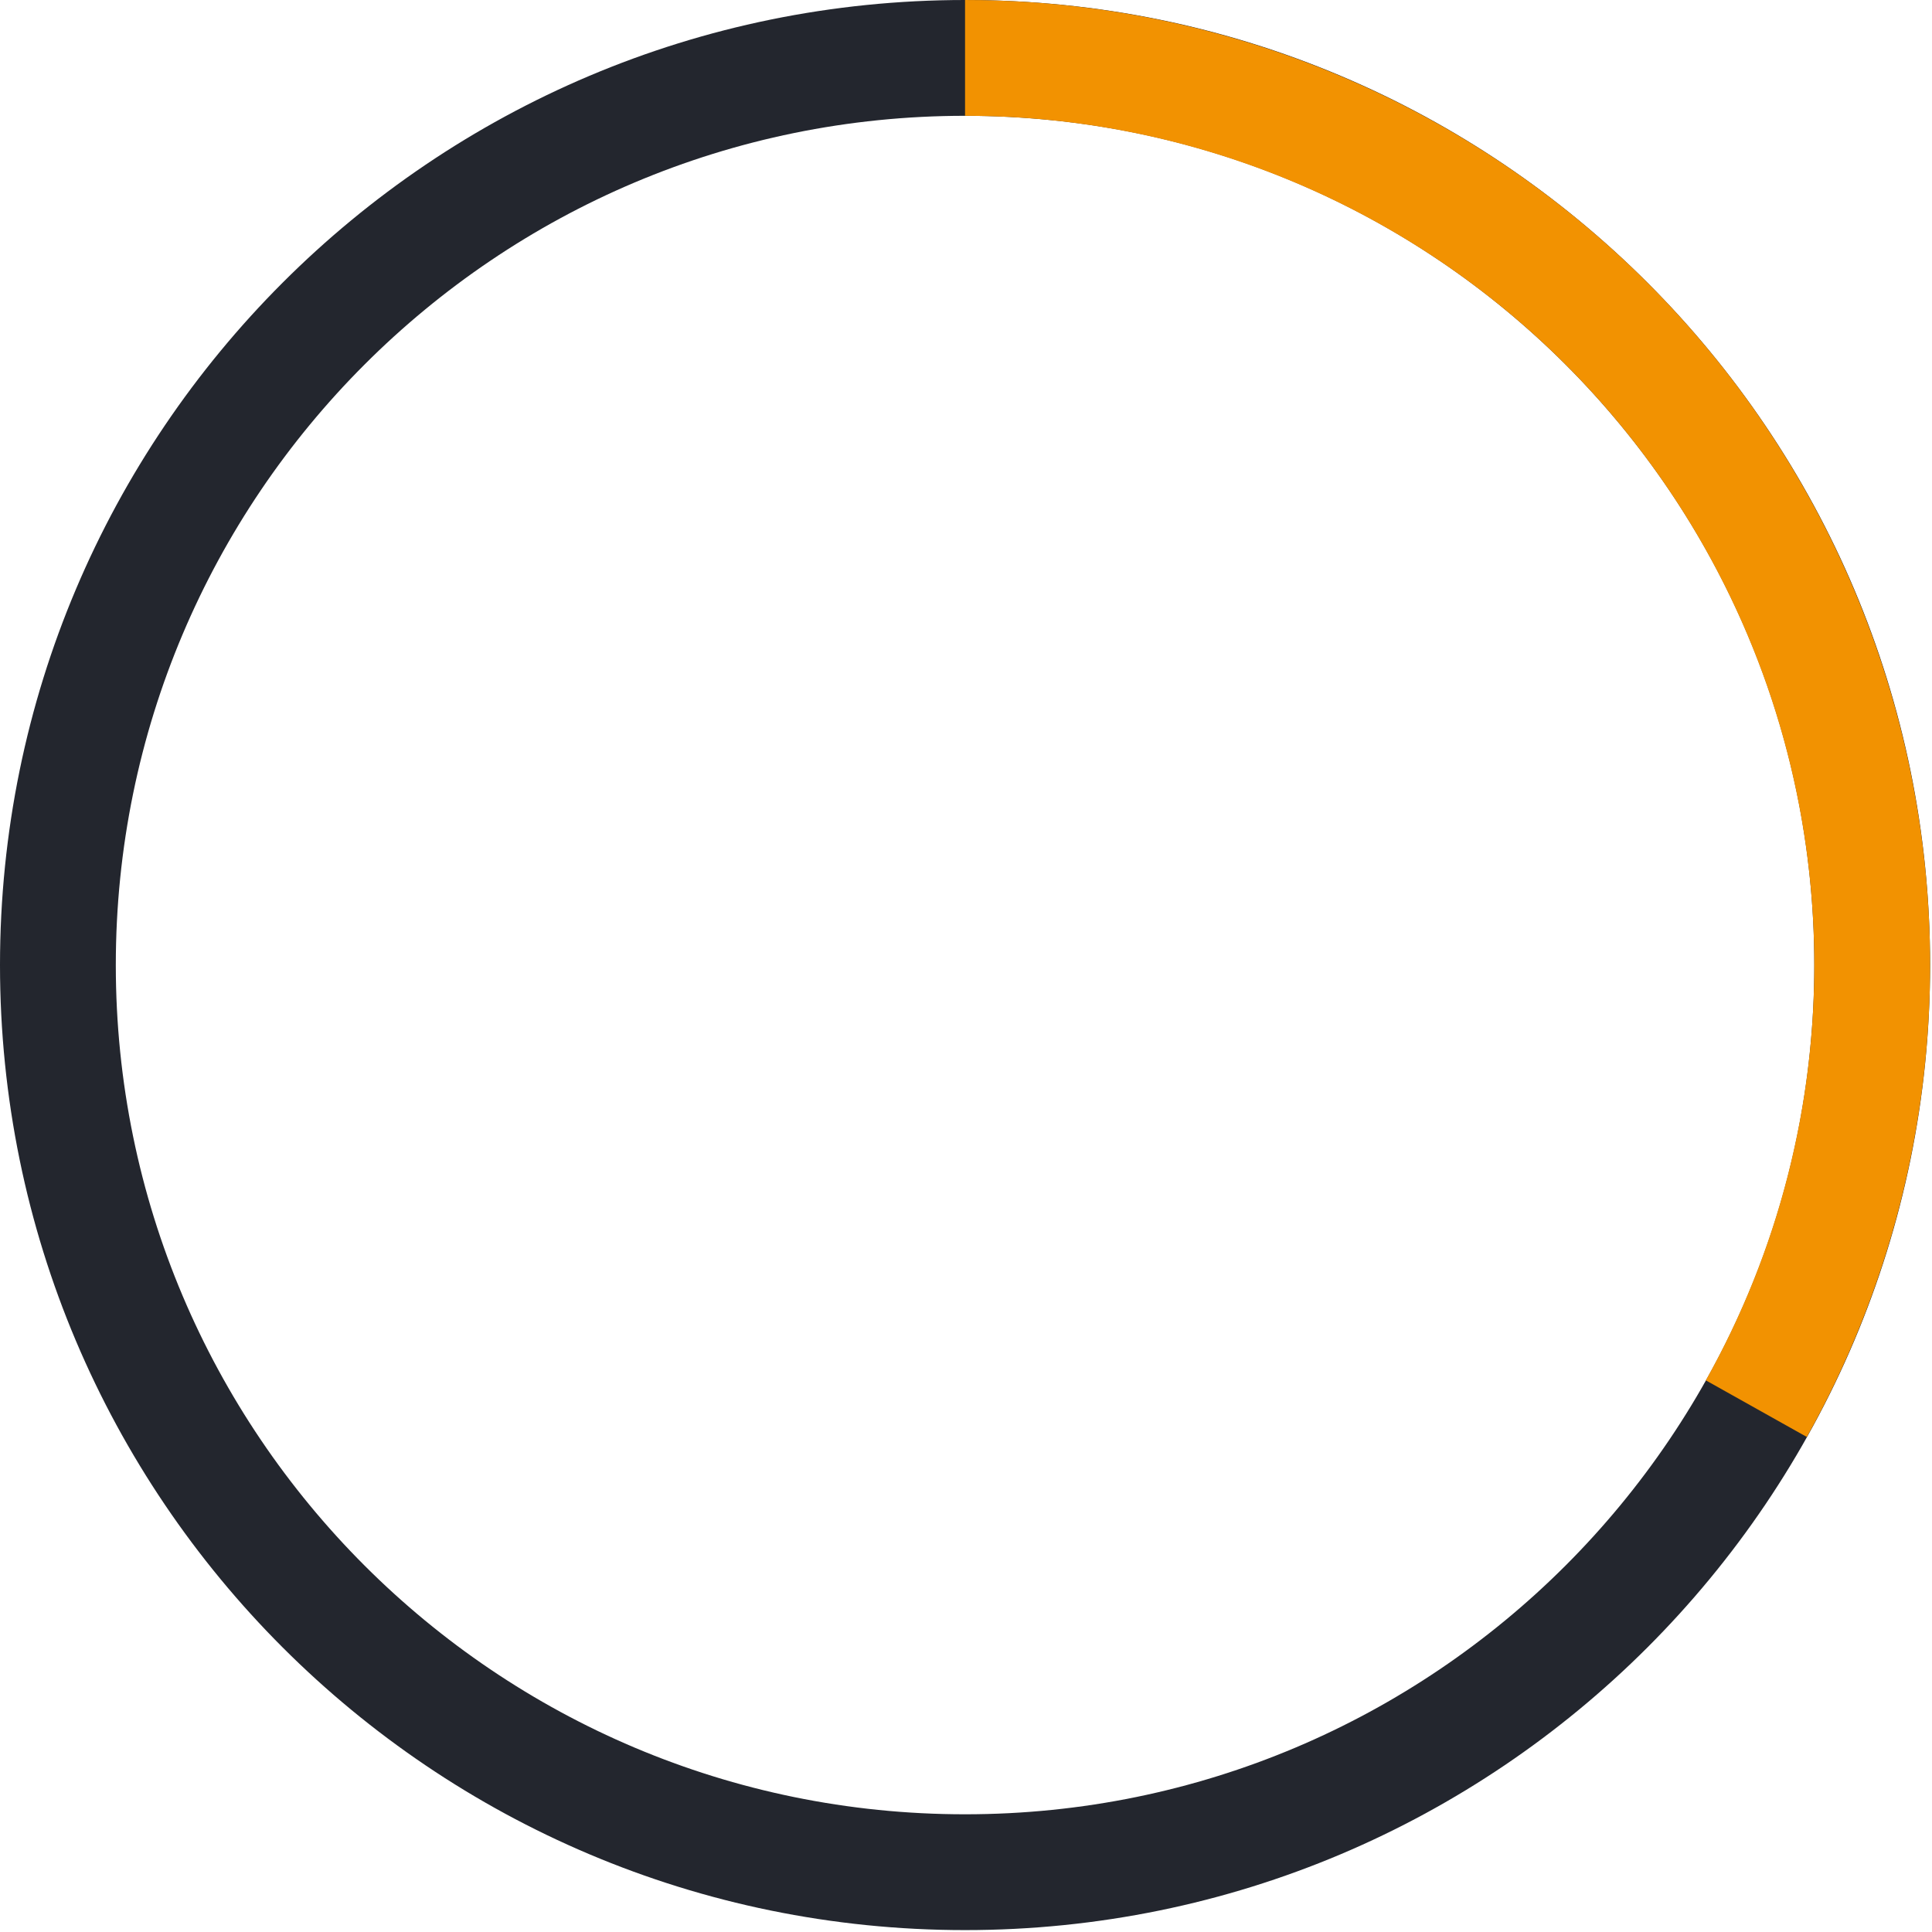
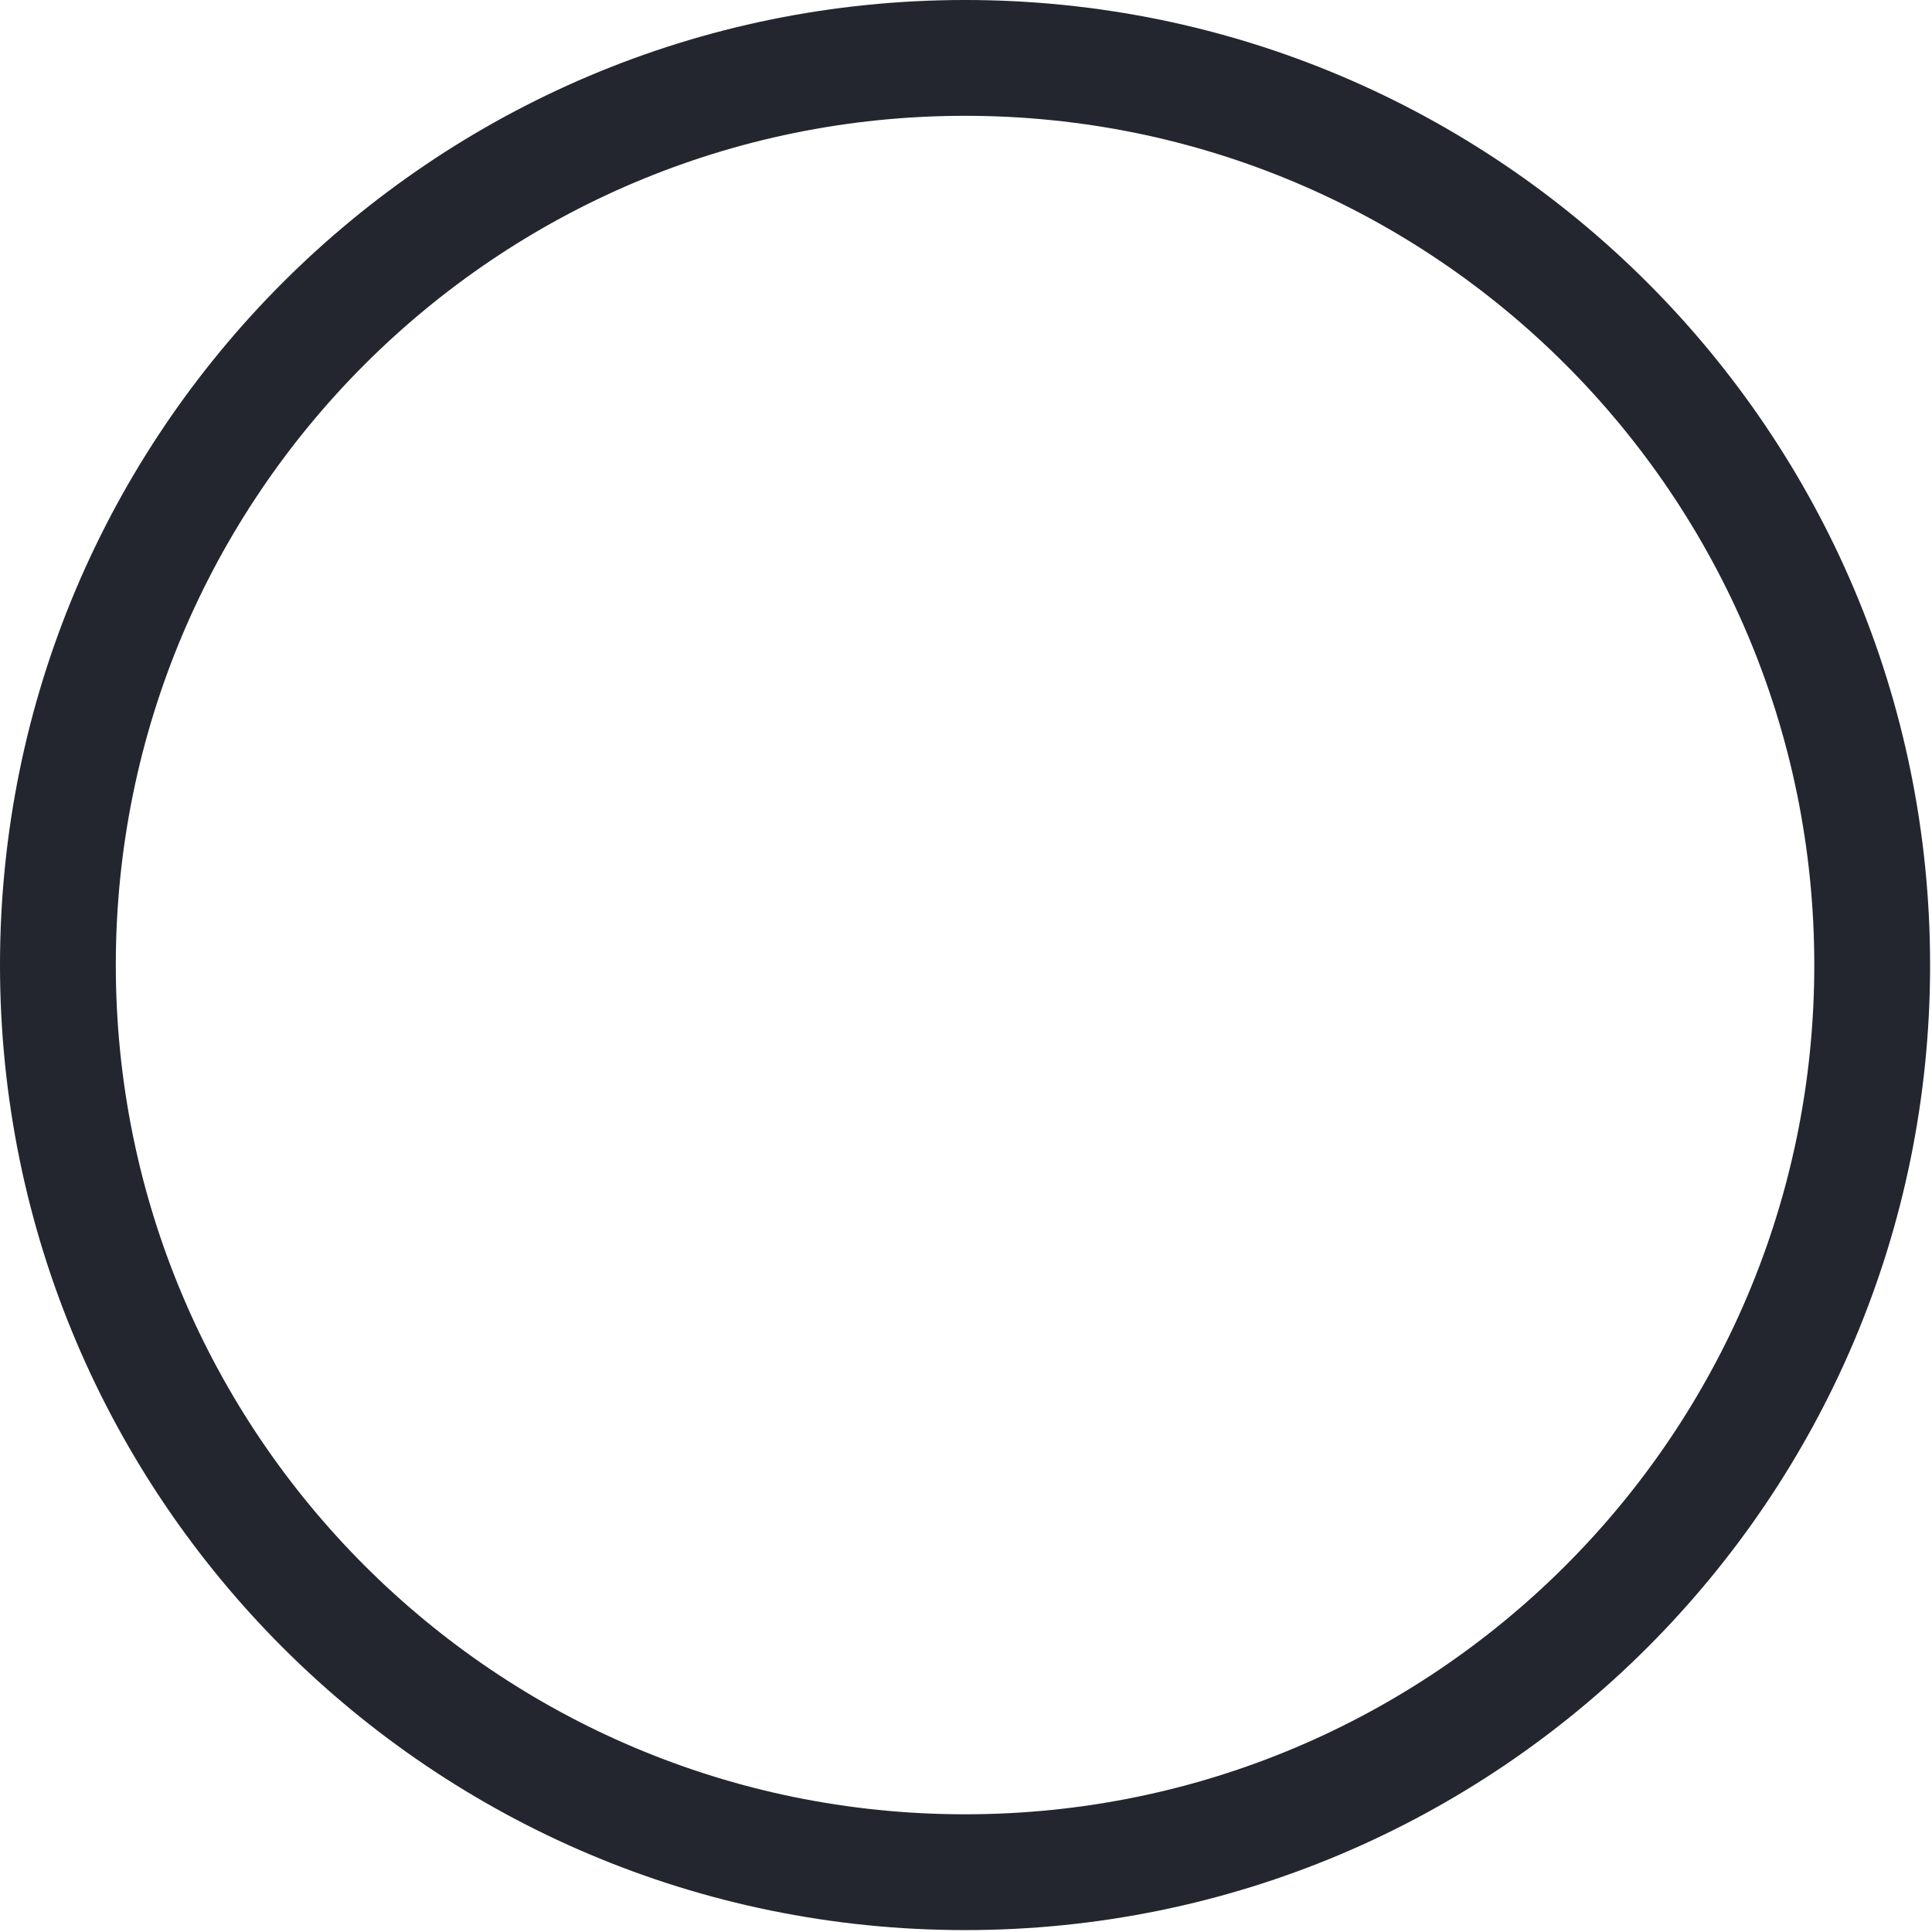
<svg xmlns="http://www.w3.org/2000/svg" width="259" height="259" viewBox="0 0 259 259" fill="none">
-   <path d="M258.745 129.373C258.745 200.823 200.823 258.745 129.373 258.745C57.922 258.745 0 200.823 0 129.373C0 57.922 57.922 0 129.373 0C200.823 0 258.745 57.922 258.745 129.373ZM15.525 129.373C15.525 192.249 66.496 243.22 129.373 243.22C192.249 243.22 243.22 192.249 243.22 129.373C243.22 66.496 192.249 15.525 129.373 15.525C66.496 15.525 15.525 66.496 15.525 129.373Z" fill="#23262E" />
-   <path d="M129.373 0C151.944 2.69156e-07 174.122 5.905 193.704 17.129C213.287 28.352 229.593 44.504 241.001 63.979C252.41 83.455 258.525 105.576 258.739 128.146C258.953 150.716 253.259 172.949 242.221 192.637L228.679 185.046C238.392 167.72 243.404 148.155 243.215 128.293C243.027 108.432 237.646 88.965 227.606 71.827C217.566 54.688 203.217 40.475 185.985 30.598C168.752 20.721 149.235 15.525 129.373 15.525V0Z" fill="#F29201" />
+   <path d="M258.745 129.373C258.745 200.823 200.823 258.745 129.373 258.745C57.922 258.745 0 200.823 0 129.373C0 57.922 57.922 0 129.373 0C200.823 0 258.745 57.922 258.745 129.373M15.525 129.373C15.525 192.249 66.496 243.22 129.373 243.22C192.249 243.22 243.22 192.249 243.22 129.373C243.22 66.496 192.249 15.525 129.373 15.525C66.496 15.525 15.525 66.496 15.525 129.373Z" fill="#23262E" />
</svg>